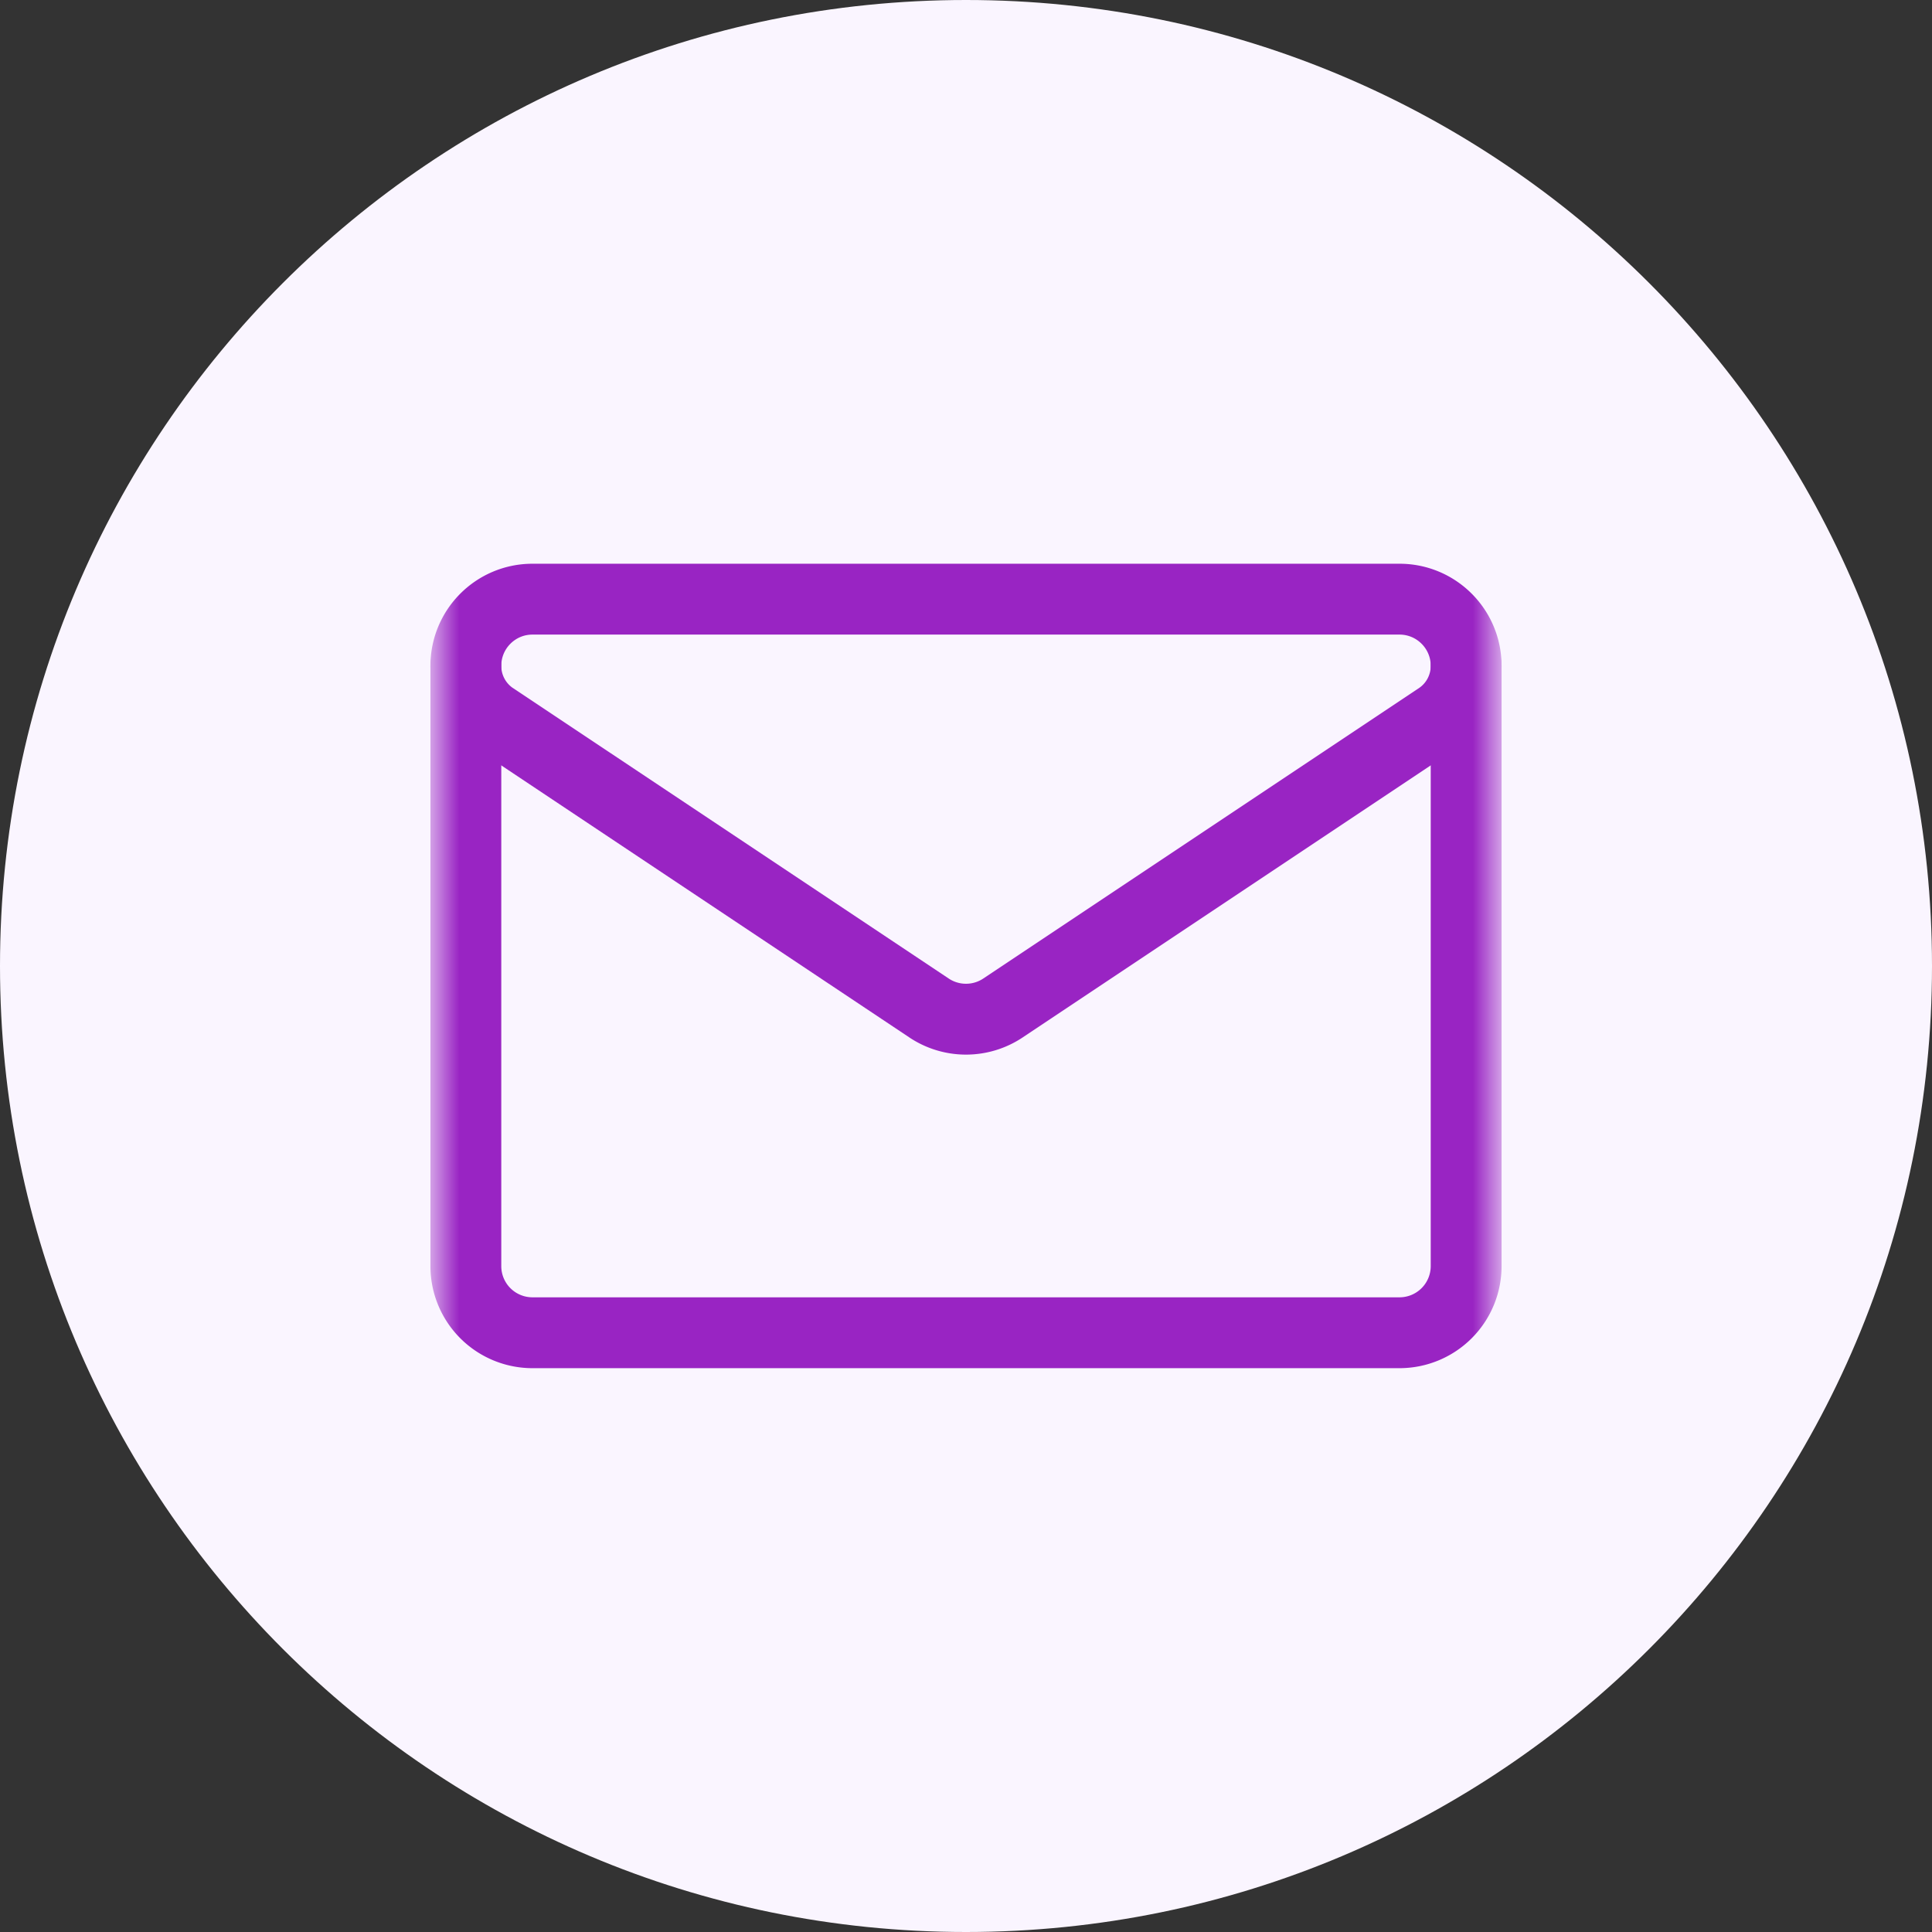
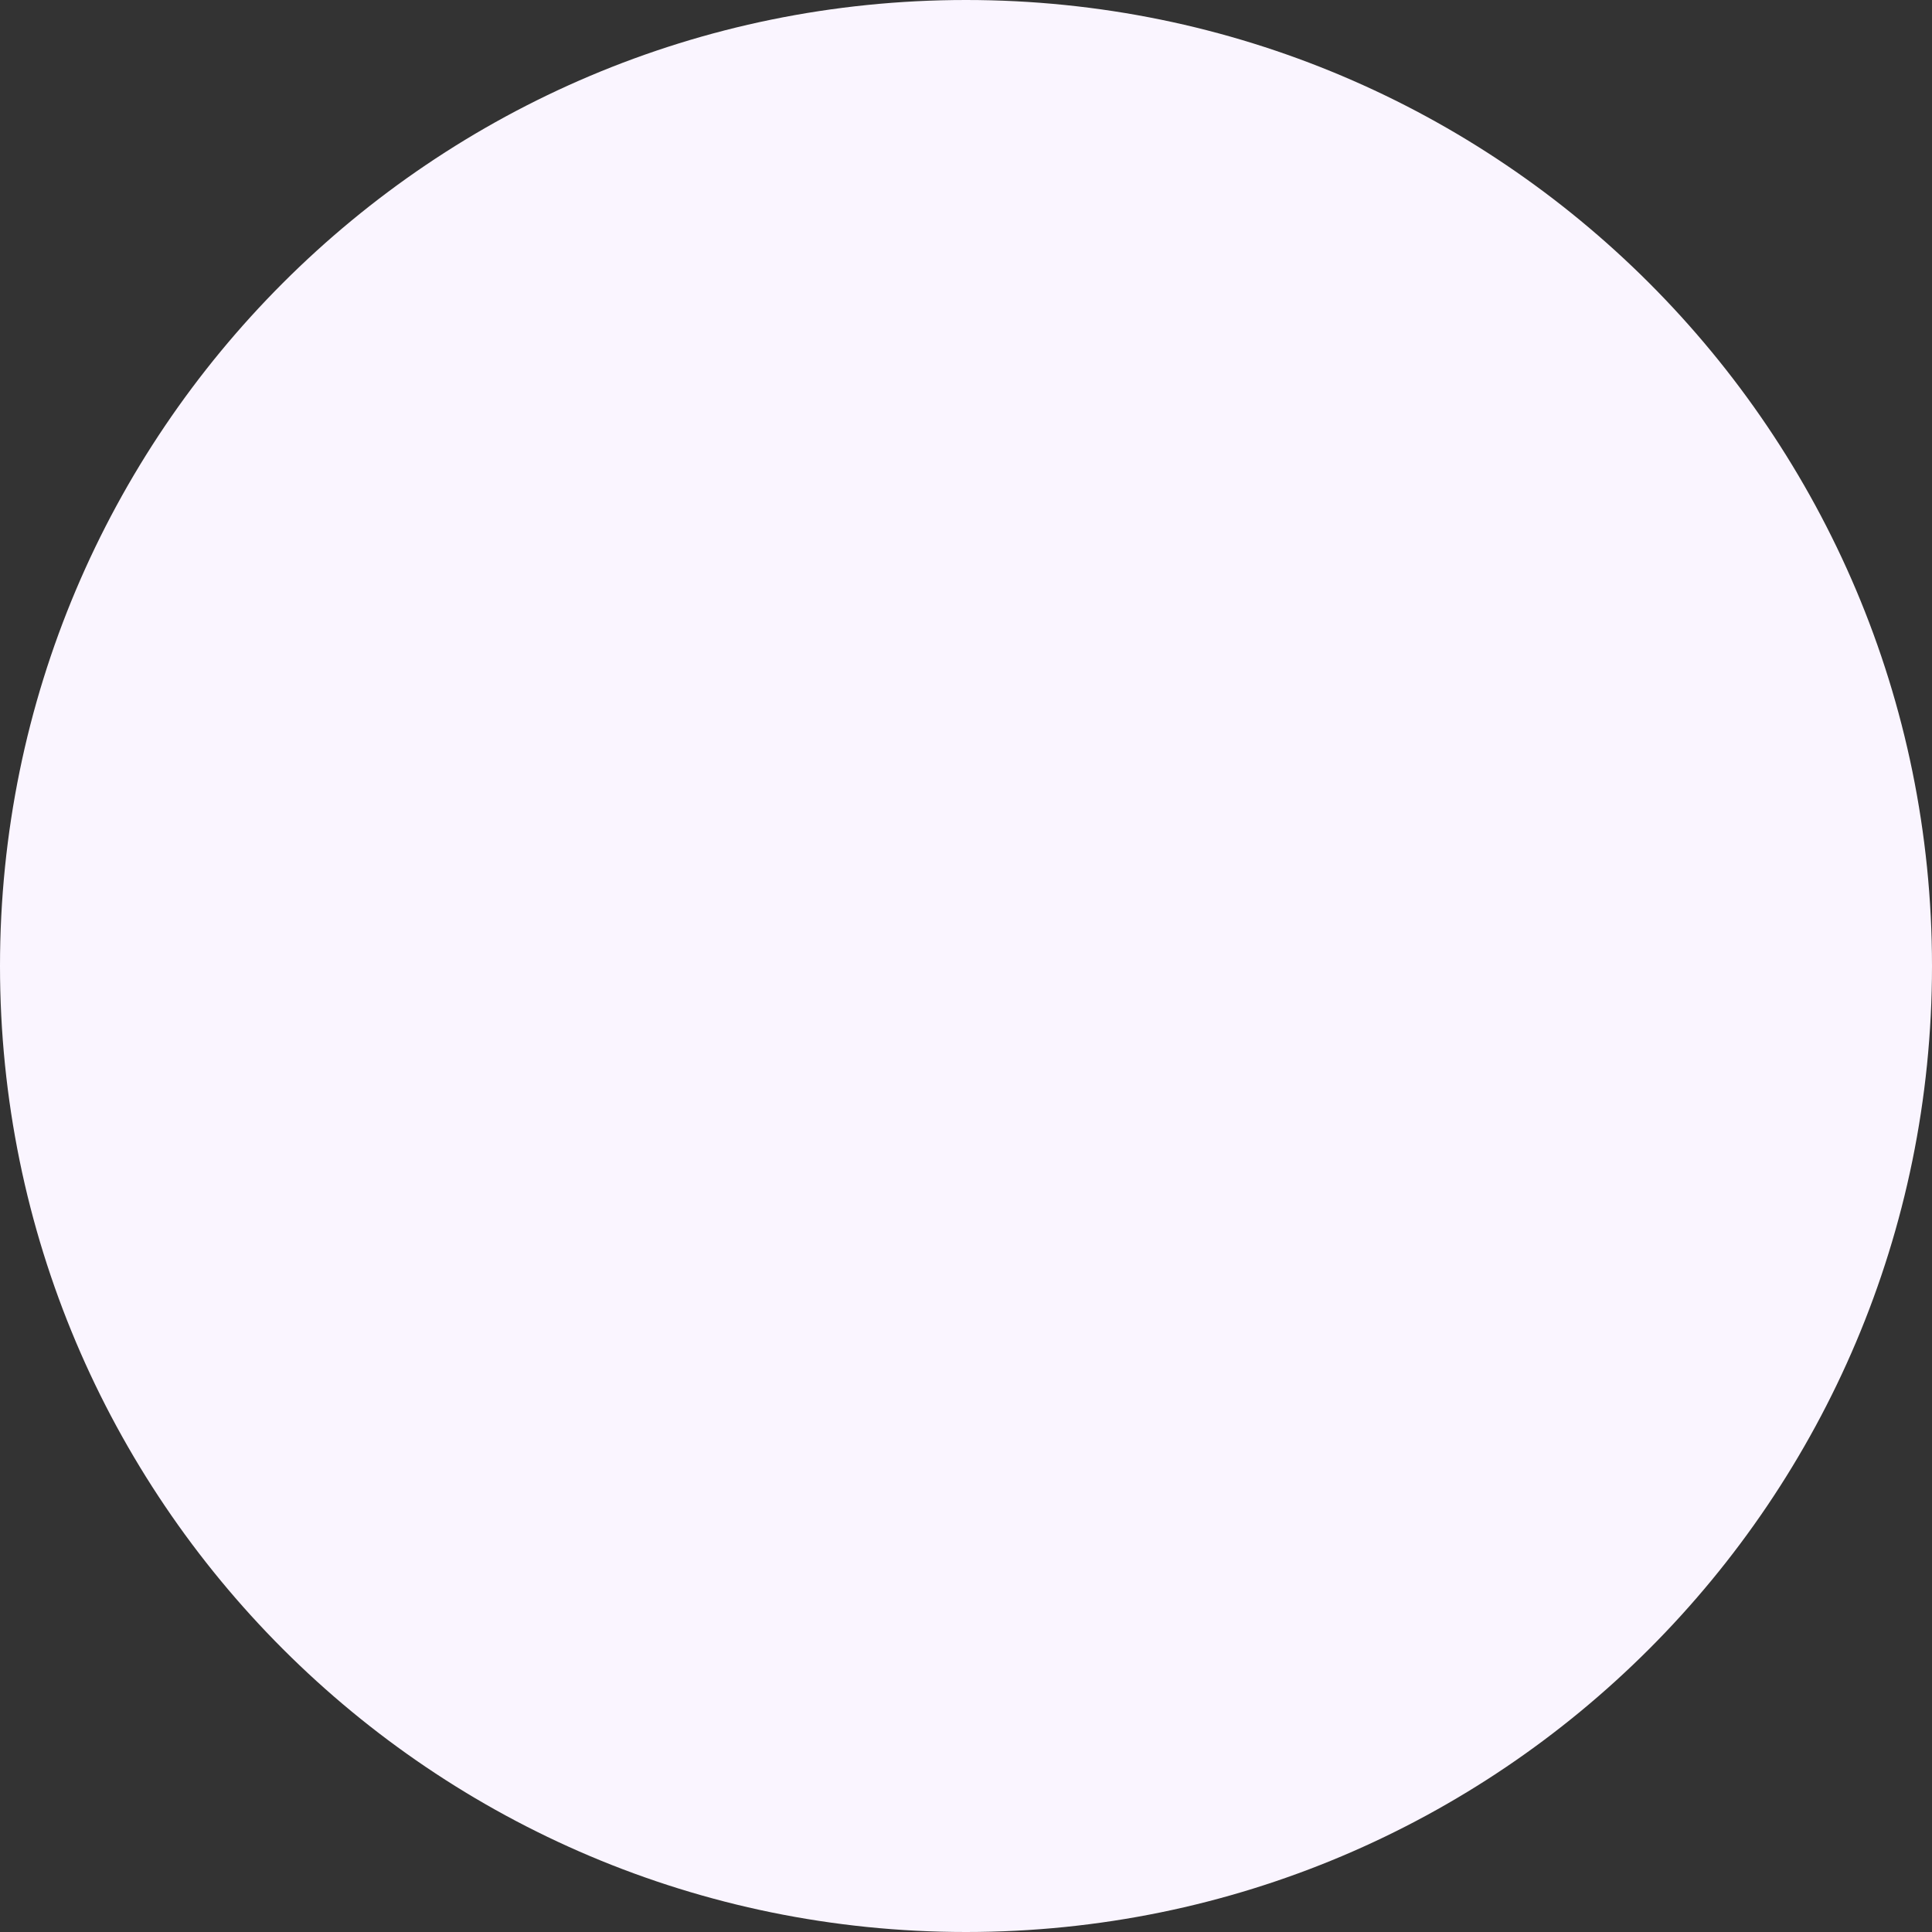
<svg xmlns="http://www.w3.org/2000/svg" width="40" height="40" viewBox="0 0 40 40" fill="none">
  <rect x="0" y="0" width="40" height="40" fill="#333333" stroke="none" />
  <path d="M0 20C0 8.954 8.954 0 20 0s20 8.954 20 20-8.954 20-20 20S0 31.046 0 20z" fill="#FAF5FF" />
  <mask id="w7j5bxq34a" style="mask-type:luminance" maskUnits="userSpaceOnUse" x="9" y="9" width="22" height="22">
-     <path d="M9 9h22v22H9V9z" fill="#fff" />
-   </mask>
+     </mask>
  <g mask="url(#w7j5bxq34a)" stroke="#9924C3" stroke-width="1.467" stroke-miterlimit="10" stroke-linecap="round" stroke-linejoin="round">
    <path d="M10.219 14.86a1.289 1.289 0 0 1-.574-1.073v-.002c0-.762.617-1.38 1.38-1.38h17.95c.762 0 1.38.618 1.38 1.38v.001c0 .432-.215.834-.574 1.073l-9.015 6.01a1.38 1.38 0 0 1-1.532 0l-9.015-6.01z" />
-     <path d="M9.645 13.787v12.426a1.379 1.379 0 0 0 1.38 1.38h17.95a1.38 1.38 0 0 0 1.38-1.38V13.786" />
  </g>
</svg>